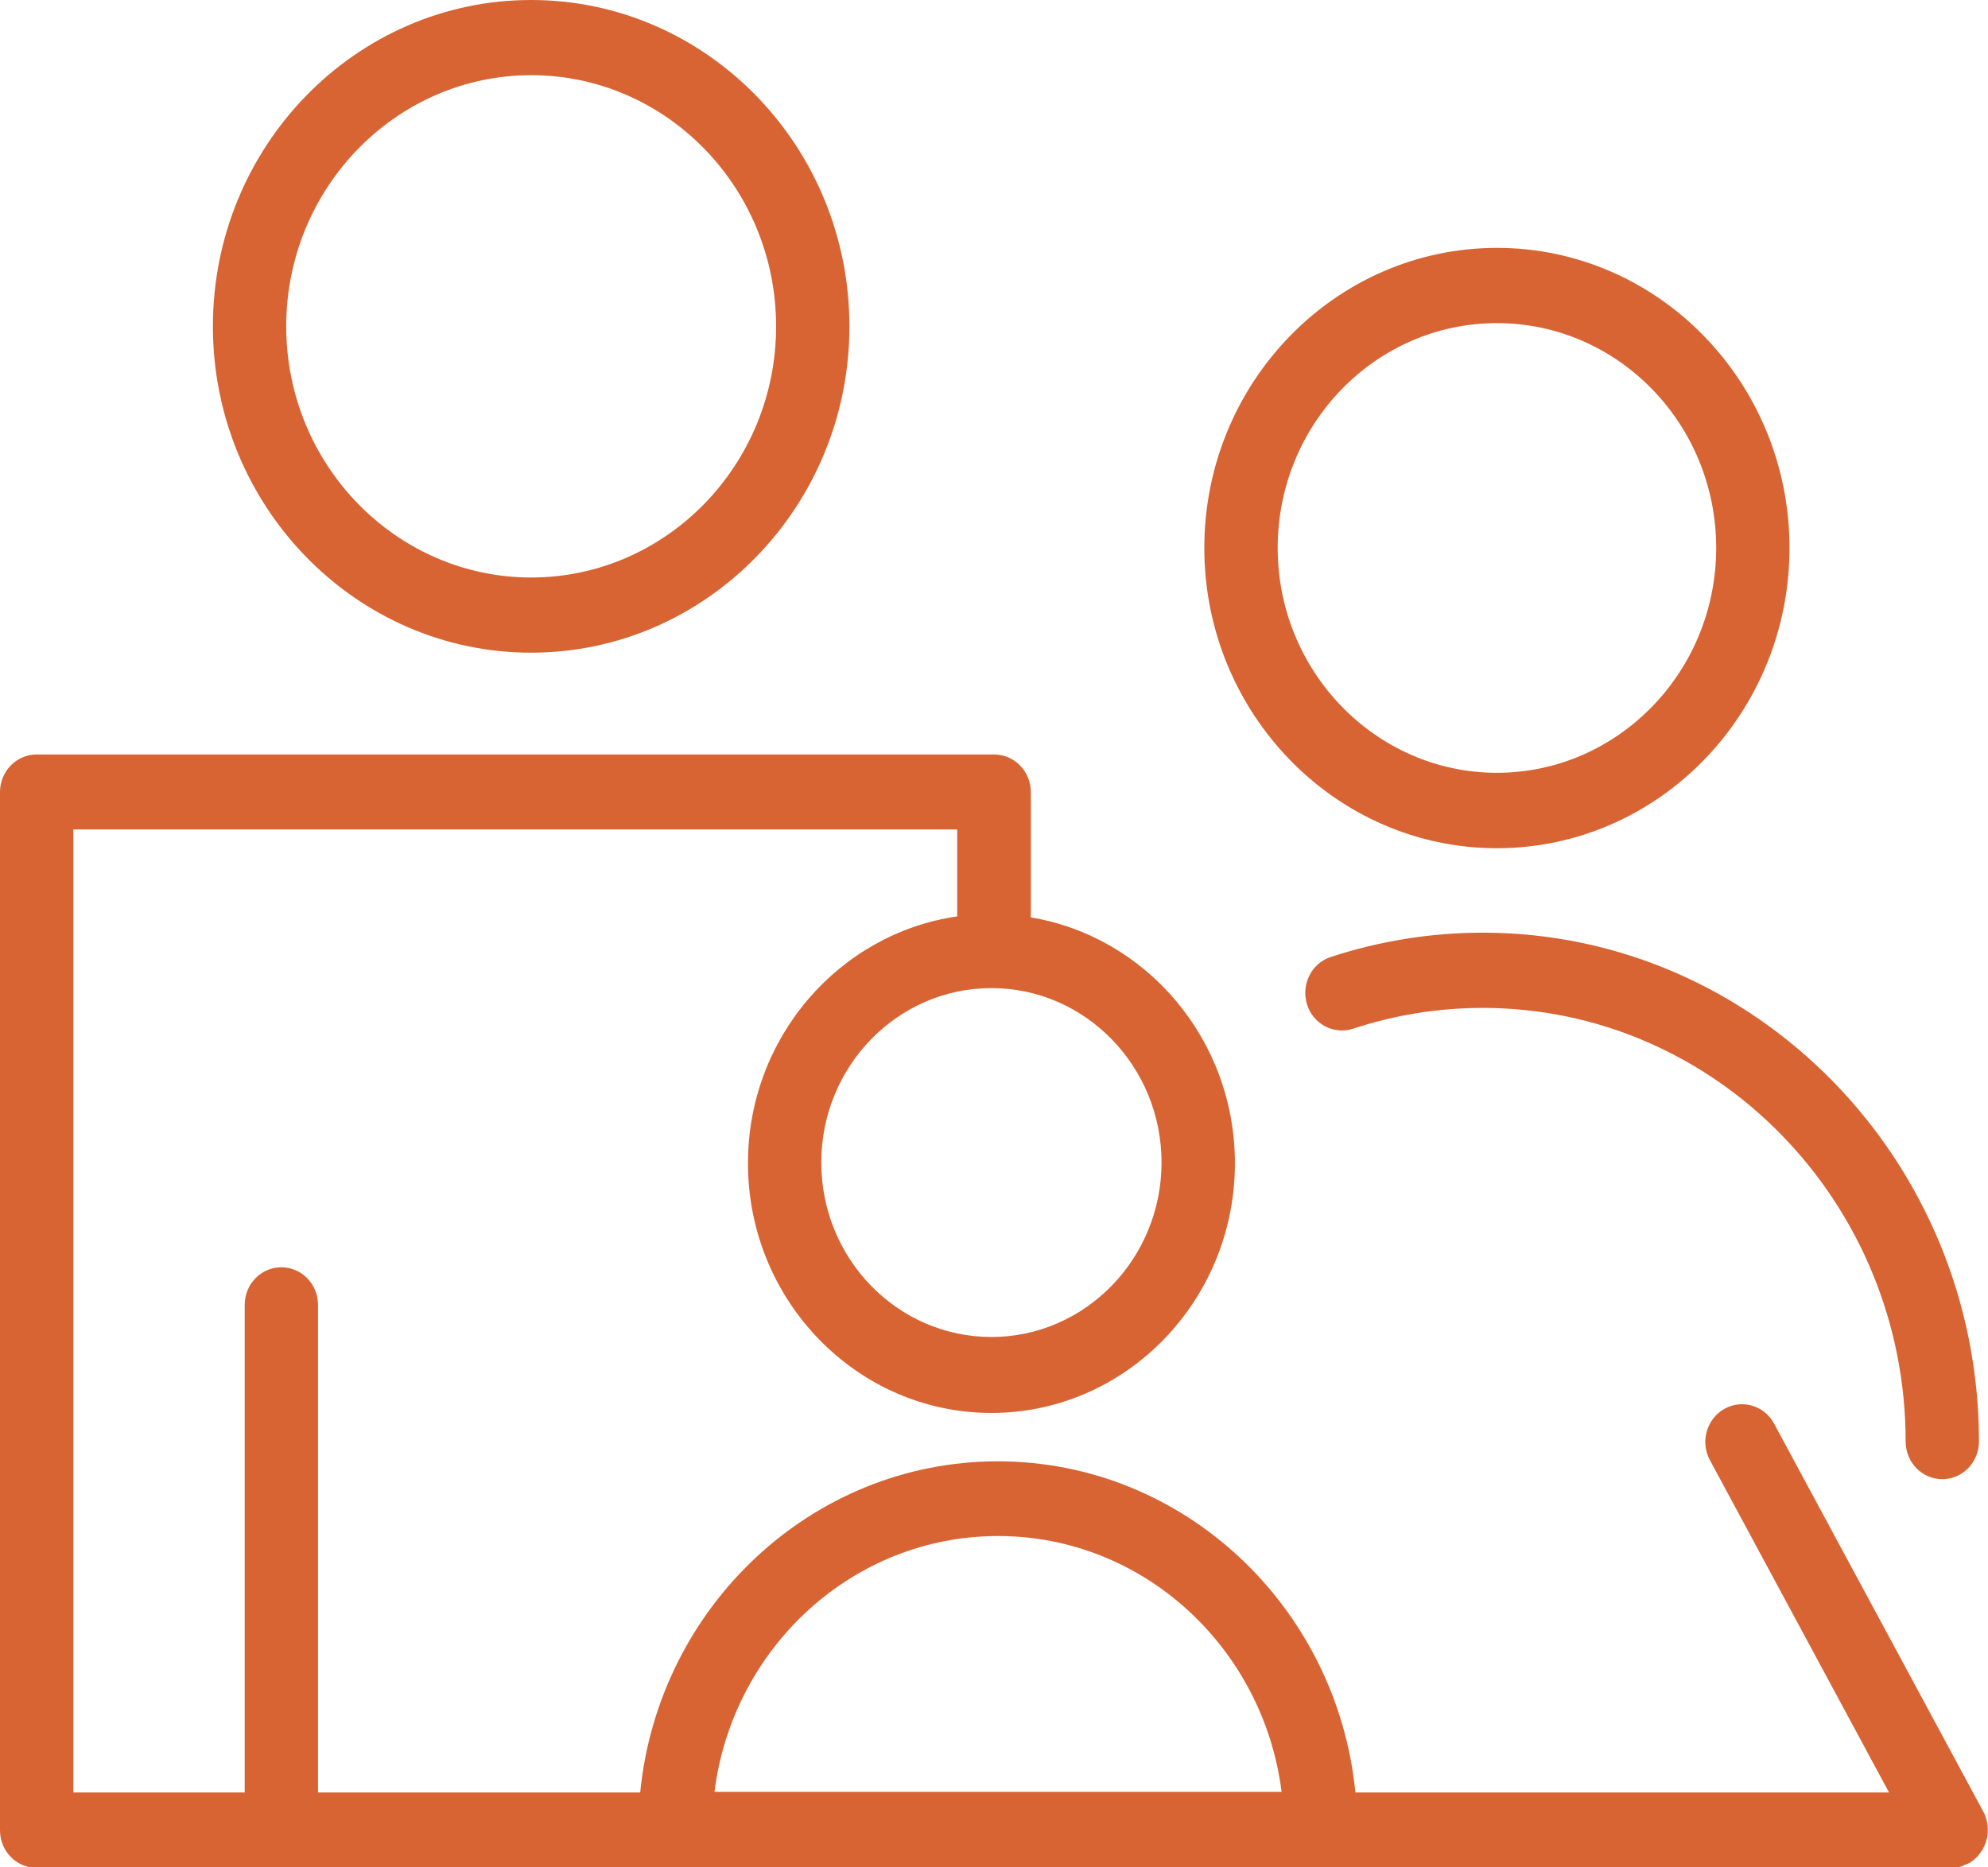
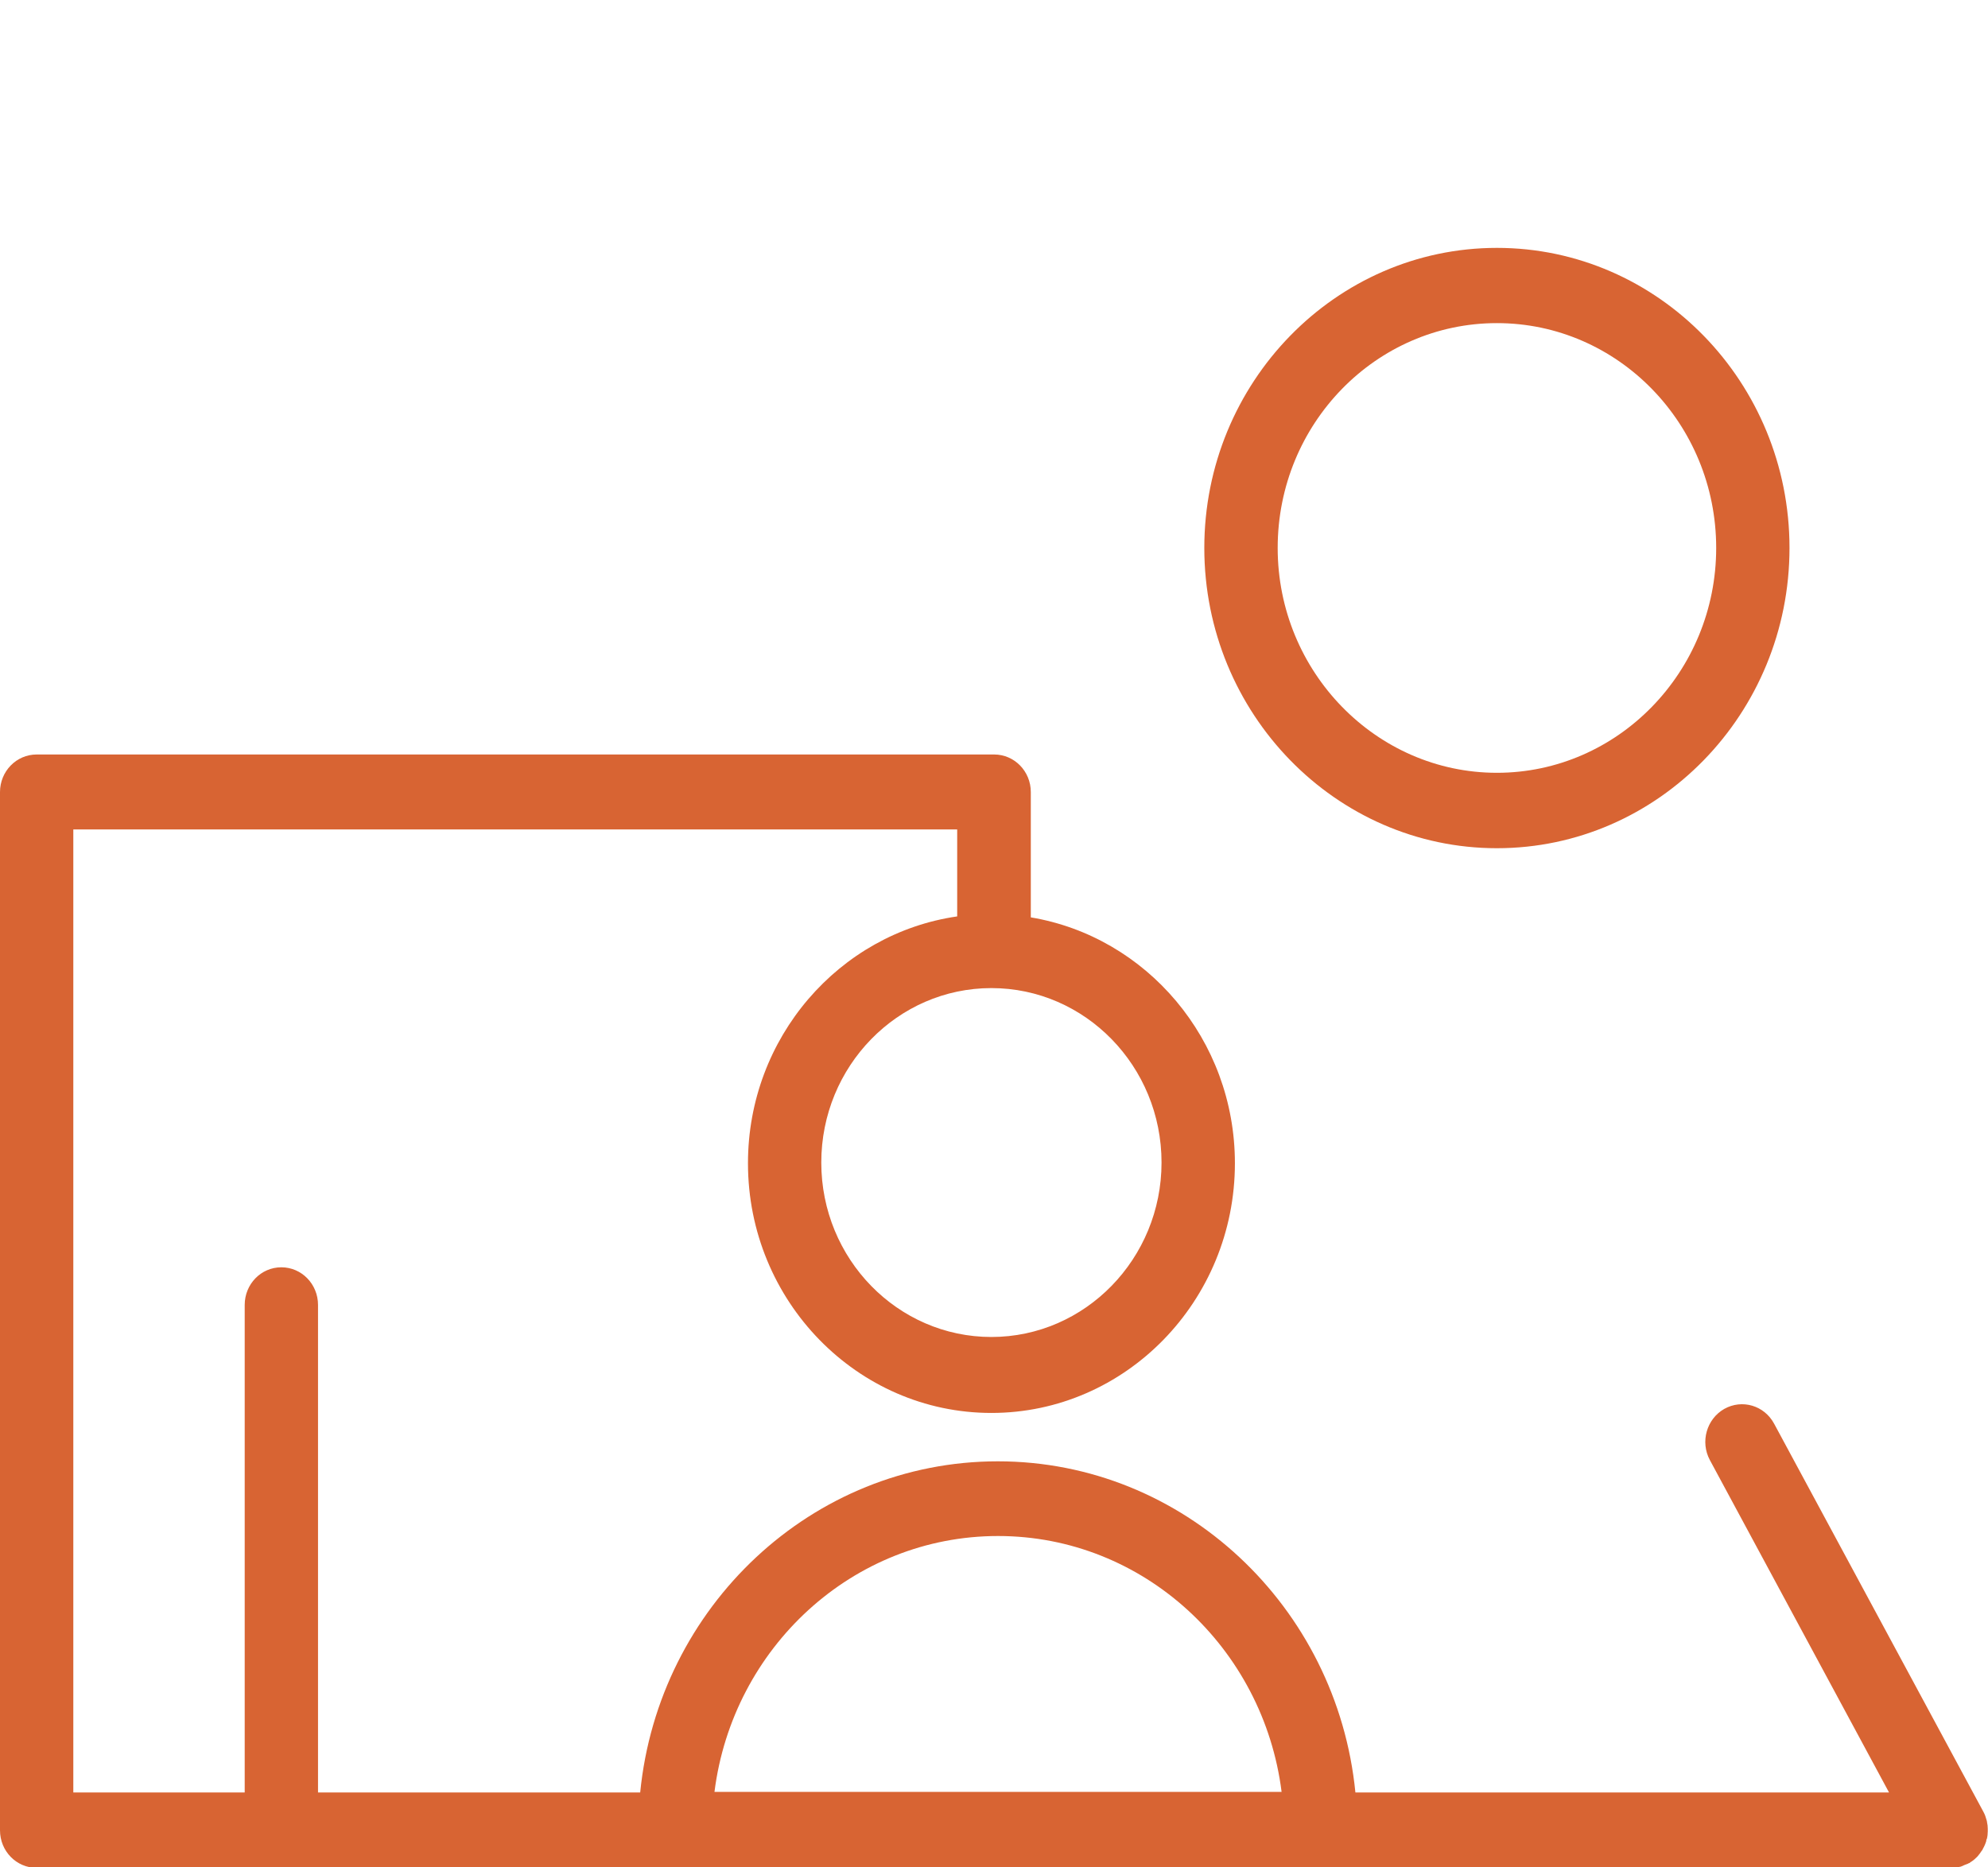
<svg xmlns="http://www.w3.org/2000/svg" width="33" height="31" viewBox="0 0 33 31" fill="none">
  <g clip-path="url(#clip0_36_142)">
-     <path d="M8.817 10.835C11.73 10.835 14.1 8.405 14.1 5.418C14.1 2.43 11.73 0 8.817 0C5.904 0 3.534 2.43 3.534 5.418C3.534 8.405 5.904 10.835 8.817 10.835ZM8.817 1.248C11.061 1.248 12.883 3.117 12.883 5.418C12.883 7.719 11.057 9.587 8.817 9.587C6.577 9.587 4.751 7.715 4.751 5.418C4.751 3.121 6.577 1.248 8.817 1.248Z" fill="#D86433" />
-     <path d="M22.089 15.887C21.769 15.991 21.594 16.345 21.696 16.674C21.797 17.002 22.142 17.181 22.462 17.077C23.156 16.848 23.879 16.732 24.613 16.732C28.484 16.732 31.633 19.961 31.633 23.93C31.633 24.276 31.904 24.555 32.241 24.555C32.578 24.555 32.85 24.276 32.85 23.93C32.85 19.274 29.153 15.483 24.613 15.483C23.753 15.483 22.901 15.621 22.089 15.887Z" fill="#D86433" />
    <path d="M24.848 14.081C27.526 14.081 29.705 11.847 29.705 9.096C29.705 6.346 27.526 4.115 24.848 4.115C22.17 4.115 19.991 6.35 19.991 9.096C19.991 11.842 22.17 14.081 24.848 14.081ZM24.848 5.364C26.857 5.364 28.488 7.036 28.488 9.096C28.488 11.156 26.853 12.829 24.848 12.829C22.844 12.829 21.209 11.152 21.209 9.096C21.209 7.036 22.84 5.364 24.848 5.364Z" fill="#D86433" />
    <path d="M32.98 30.53C32.992 30.488 32.996 30.442 32.996 30.401C32.996 30.388 32.996 30.372 32.996 30.359C32.996 30.322 32.992 30.284 32.984 30.251C32.984 30.238 32.98 30.226 32.976 30.213C32.964 30.168 32.947 30.118 32.923 30.076L29.45 23.635C29.287 23.331 28.918 23.223 28.622 23.389C28.33 23.556 28.22 23.934 28.383 24.238L31.357 29.756H22.499C22.195 26.672 19.647 24.259 16.563 24.259C13.479 24.259 10.931 26.672 10.627 29.756H5.279V21.663C5.279 21.317 5.007 21.038 4.67 21.038C4.333 21.038 4.062 21.317 4.062 21.663V29.756H1.217V13.769H15.889V15.213C13.93 15.496 12.416 17.223 12.416 19.311C12.416 21.596 14.23 23.456 16.457 23.456C18.685 23.456 20.499 21.596 20.499 19.311C20.499 17.256 19.03 15.55 17.111 15.229V13.149C17.111 12.804 16.839 12.525 16.502 12.525H0.609C0.272 12.525 0 12.804 0 13.149V30.384C0 30.73 0.272 31.008 0.609 31.008H32.391C32.444 31.008 32.493 31 32.546 30.988C32.566 30.983 32.586 30.971 32.606 30.962C32.631 30.95 32.659 30.946 32.684 30.929C32.684 30.929 32.684 30.929 32.688 30.929C32.696 30.929 32.7 30.921 32.704 30.917C32.74 30.896 32.773 30.871 32.801 30.842C32.813 30.834 32.822 30.821 32.83 30.813C32.854 30.784 32.874 30.759 32.895 30.725C32.899 30.717 32.907 30.713 32.911 30.704C32.911 30.7 32.911 30.696 32.915 30.692C32.939 30.65 32.959 30.605 32.972 30.559C32.972 30.555 32.972 30.551 32.972 30.542L32.98 30.53ZM19.281 19.299C19.281 20.893 18.015 22.195 16.457 22.195C14.899 22.195 13.633 20.897 13.633 19.299C13.633 17.701 14.899 16.403 16.457 16.403C18.015 16.403 19.281 17.701 19.281 19.299ZM16.567 25.499C18.981 25.499 20.973 27.355 21.274 29.747H11.86C12.161 27.355 14.153 25.499 16.567 25.499Z" fill="#D86433" />
  </g>
  <defs>
    <clipPath id="clip0_36_142">
      <rect width="33" height="31" fill="white" />
    </clipPath>
  </defs>
</svg>